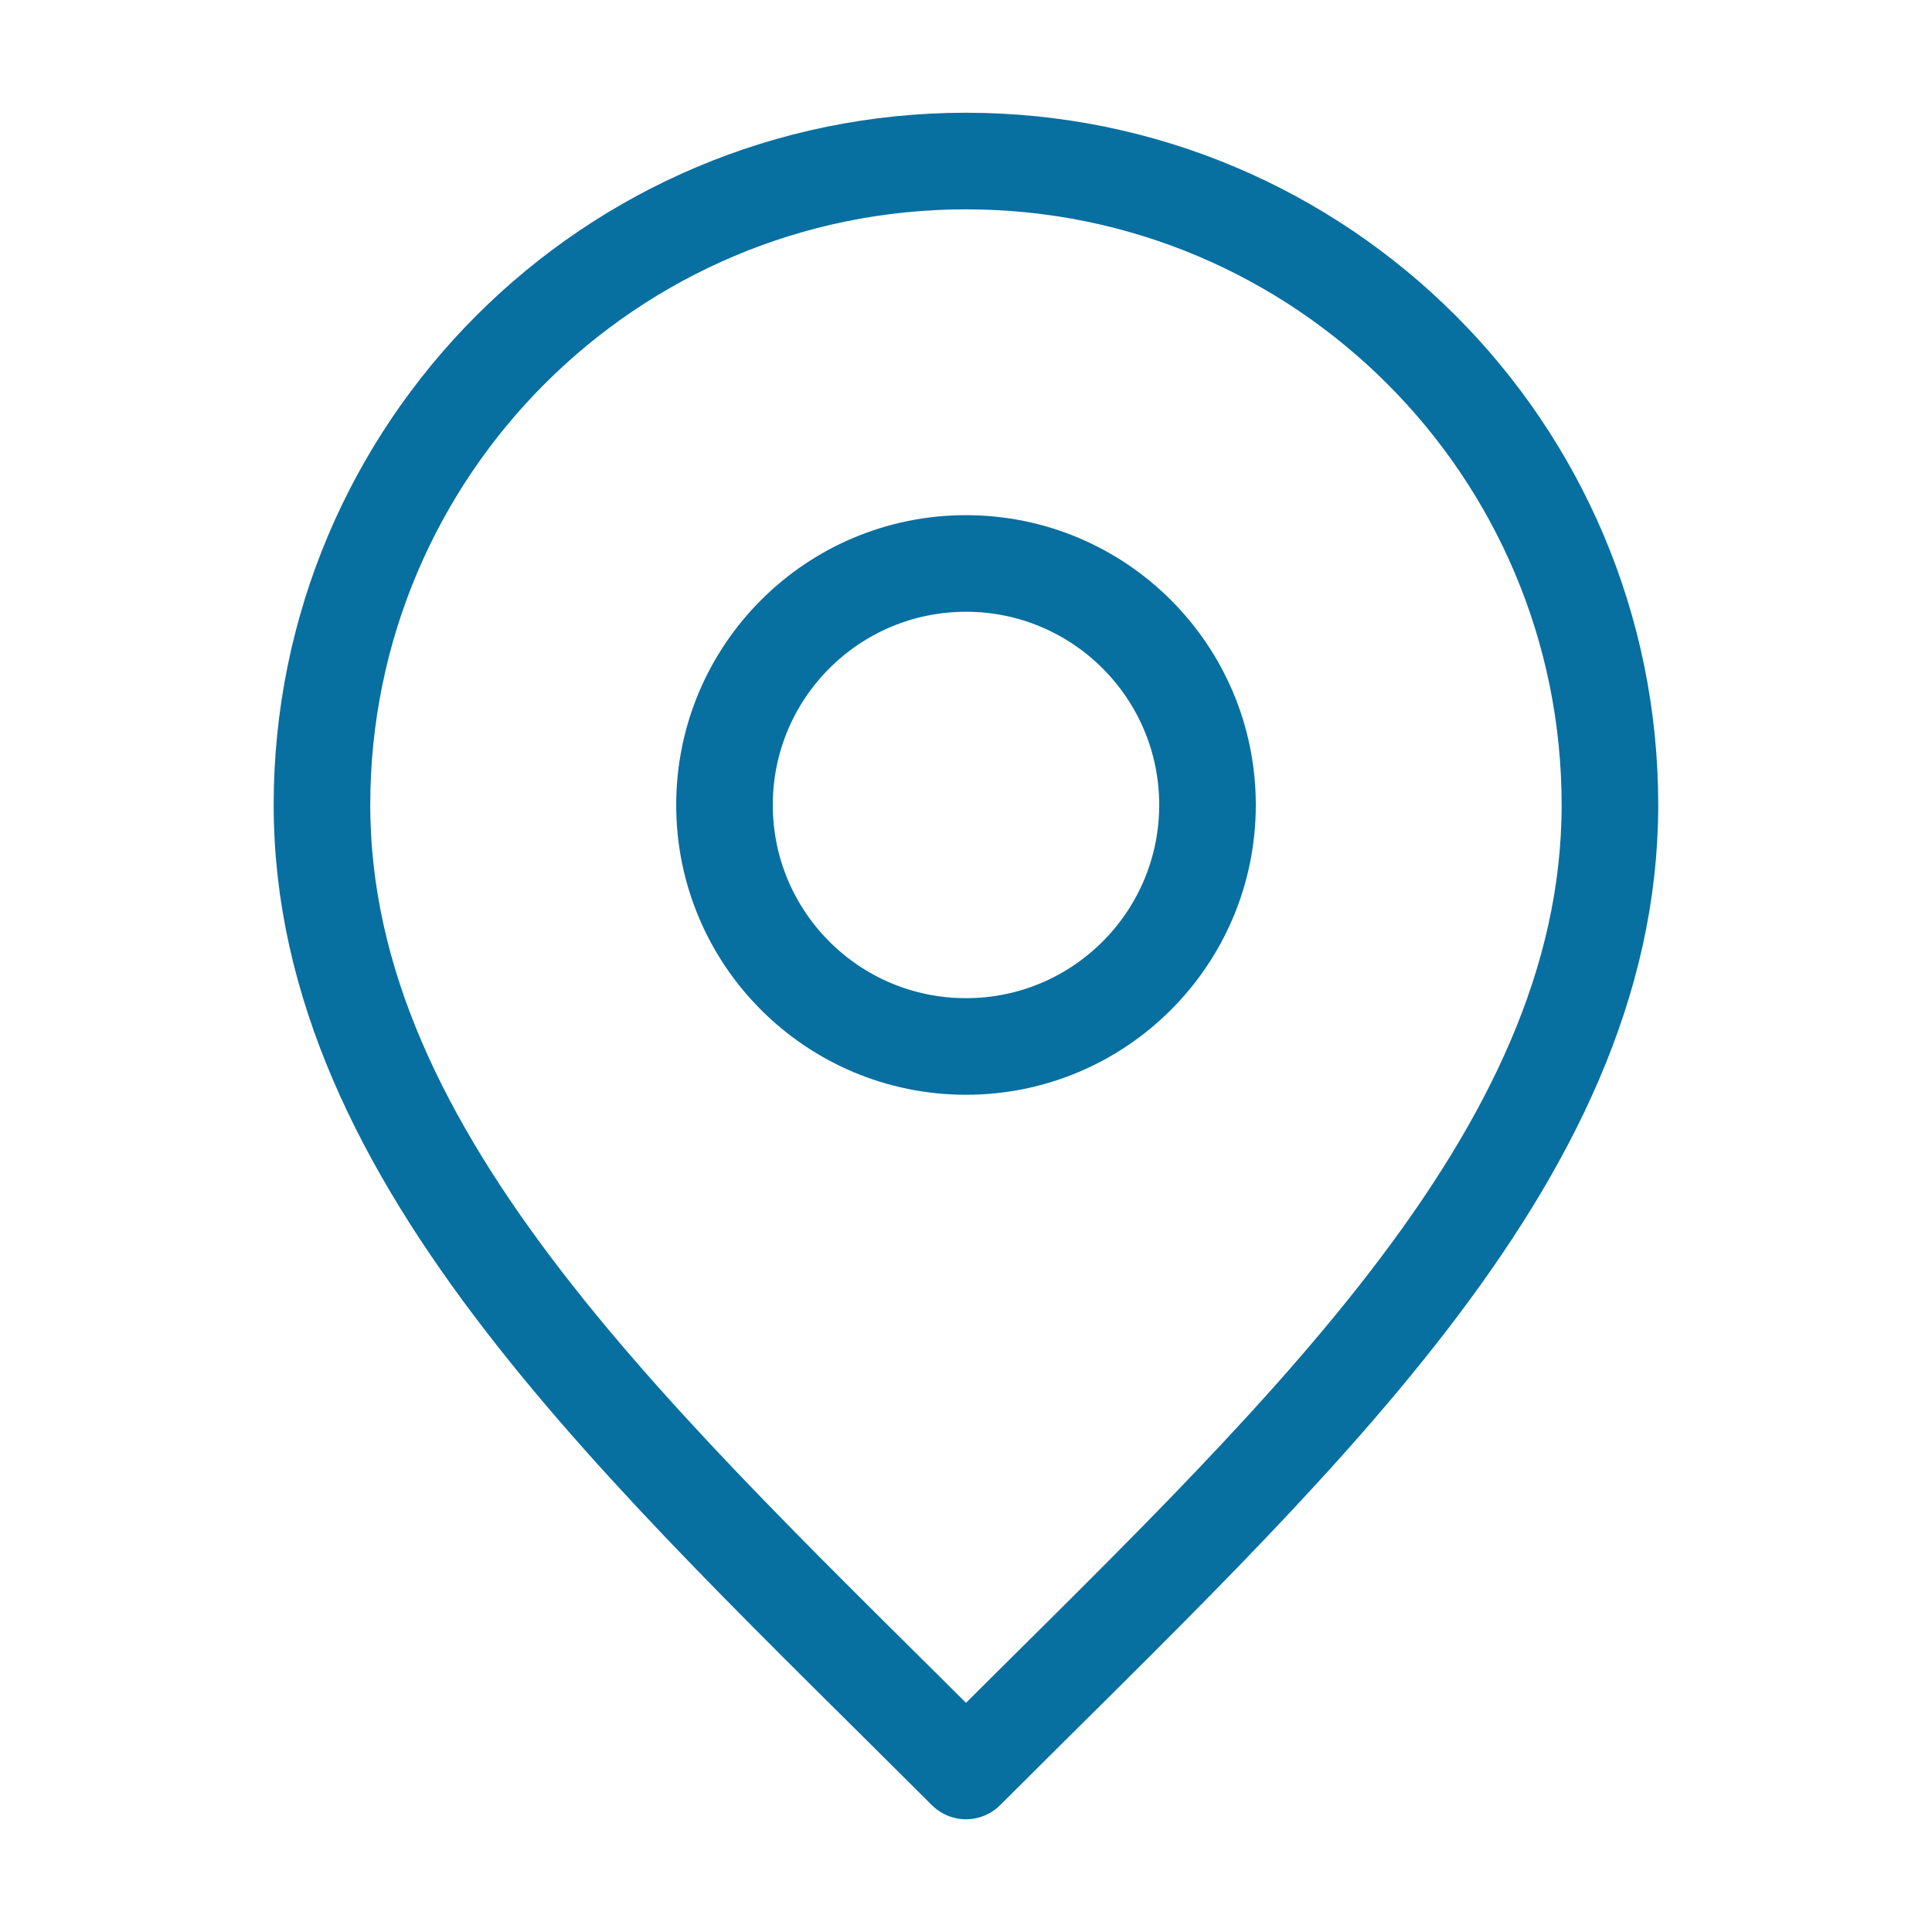
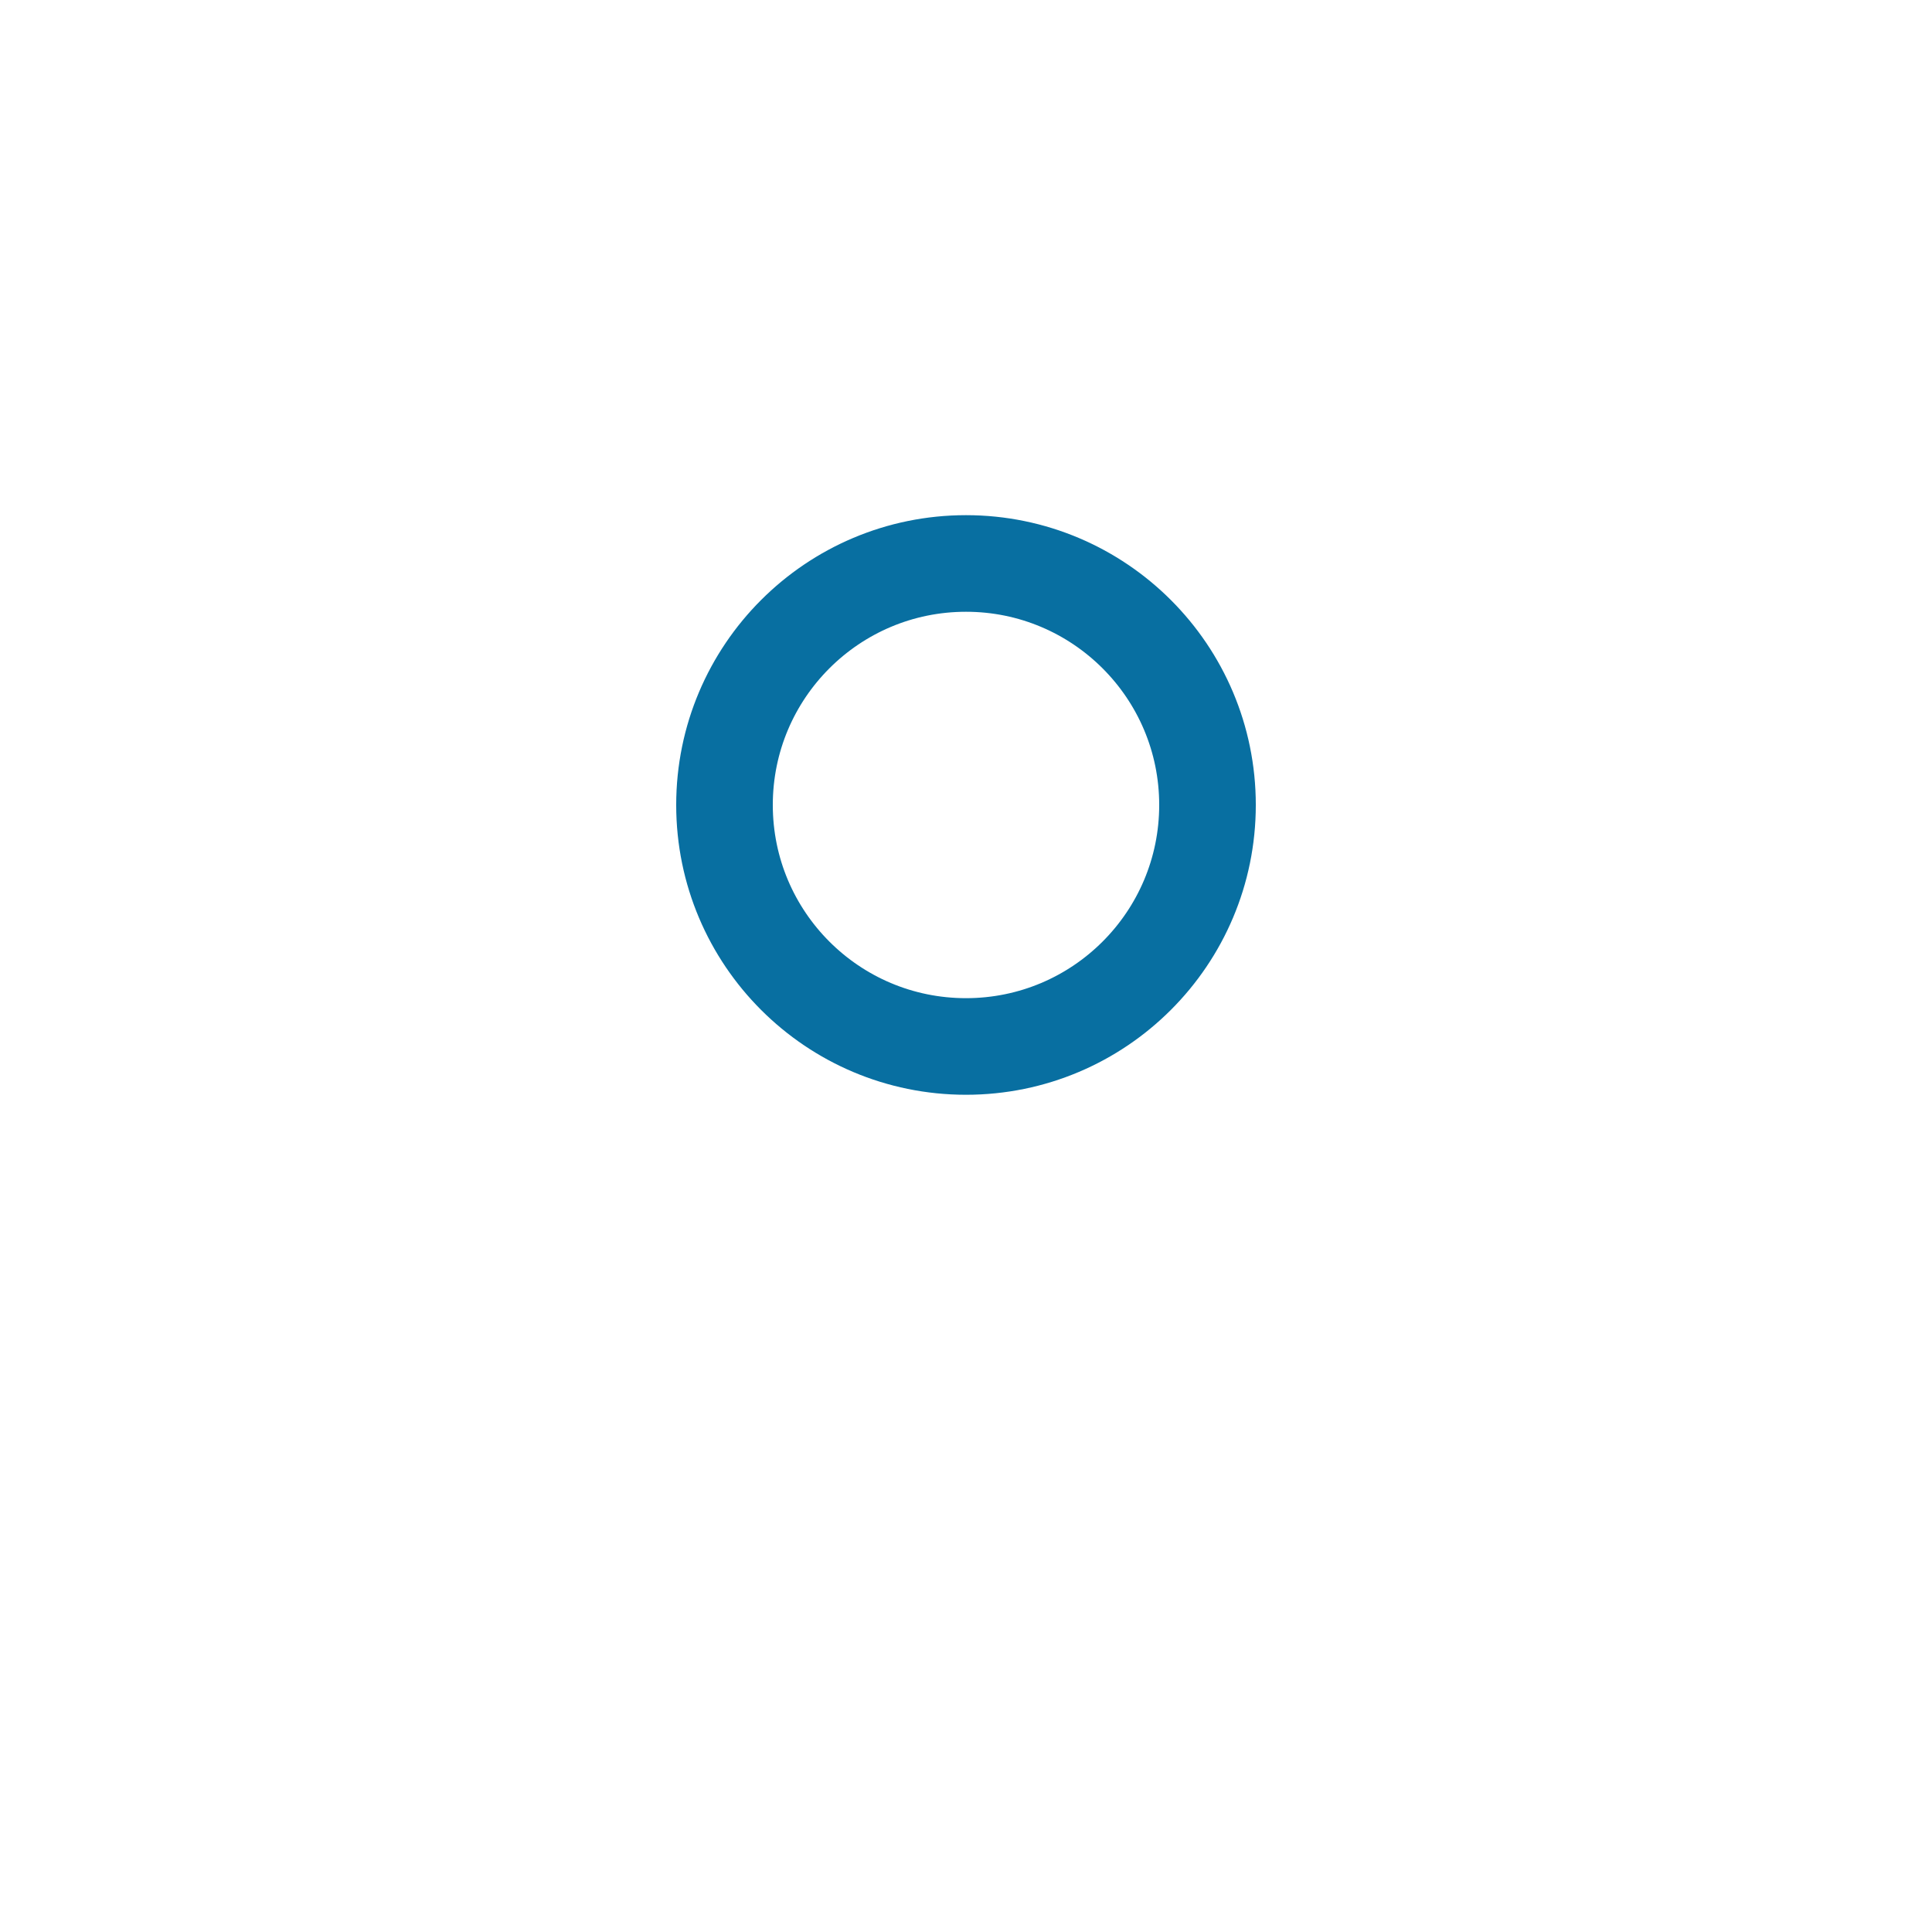
<svg xmlns="http://www.w3.org/2000/svg" width="20" height="20" viewBox="0 0 20 20" fill="none">
  <path d="M10 10.833C11.38 10.833 12.5 9.714 12.5 8.333C12.5 6.952 11.38 5.833 10 5.833C8.619 5.833 7.5 6.952 7.5 8.333C7.5 9.714 8.619 10.833 10 10.833Z" stroke="#086FA1" stroke-linecap="round" stroke-linejoin="round" />
-   <path d="M10 18.333C13.333 15 16.666 12.015 16.666 8.333C16.666 4.651 13.682 1.667 10 1.667C6.318 1.667 3.333 4.651 3.333 8.333C3.333 12.015 6.666 15 10 18.333Z" stroke="#086FA1" stroke-linecap="round" stroke-linejoin="round" />
</svg>